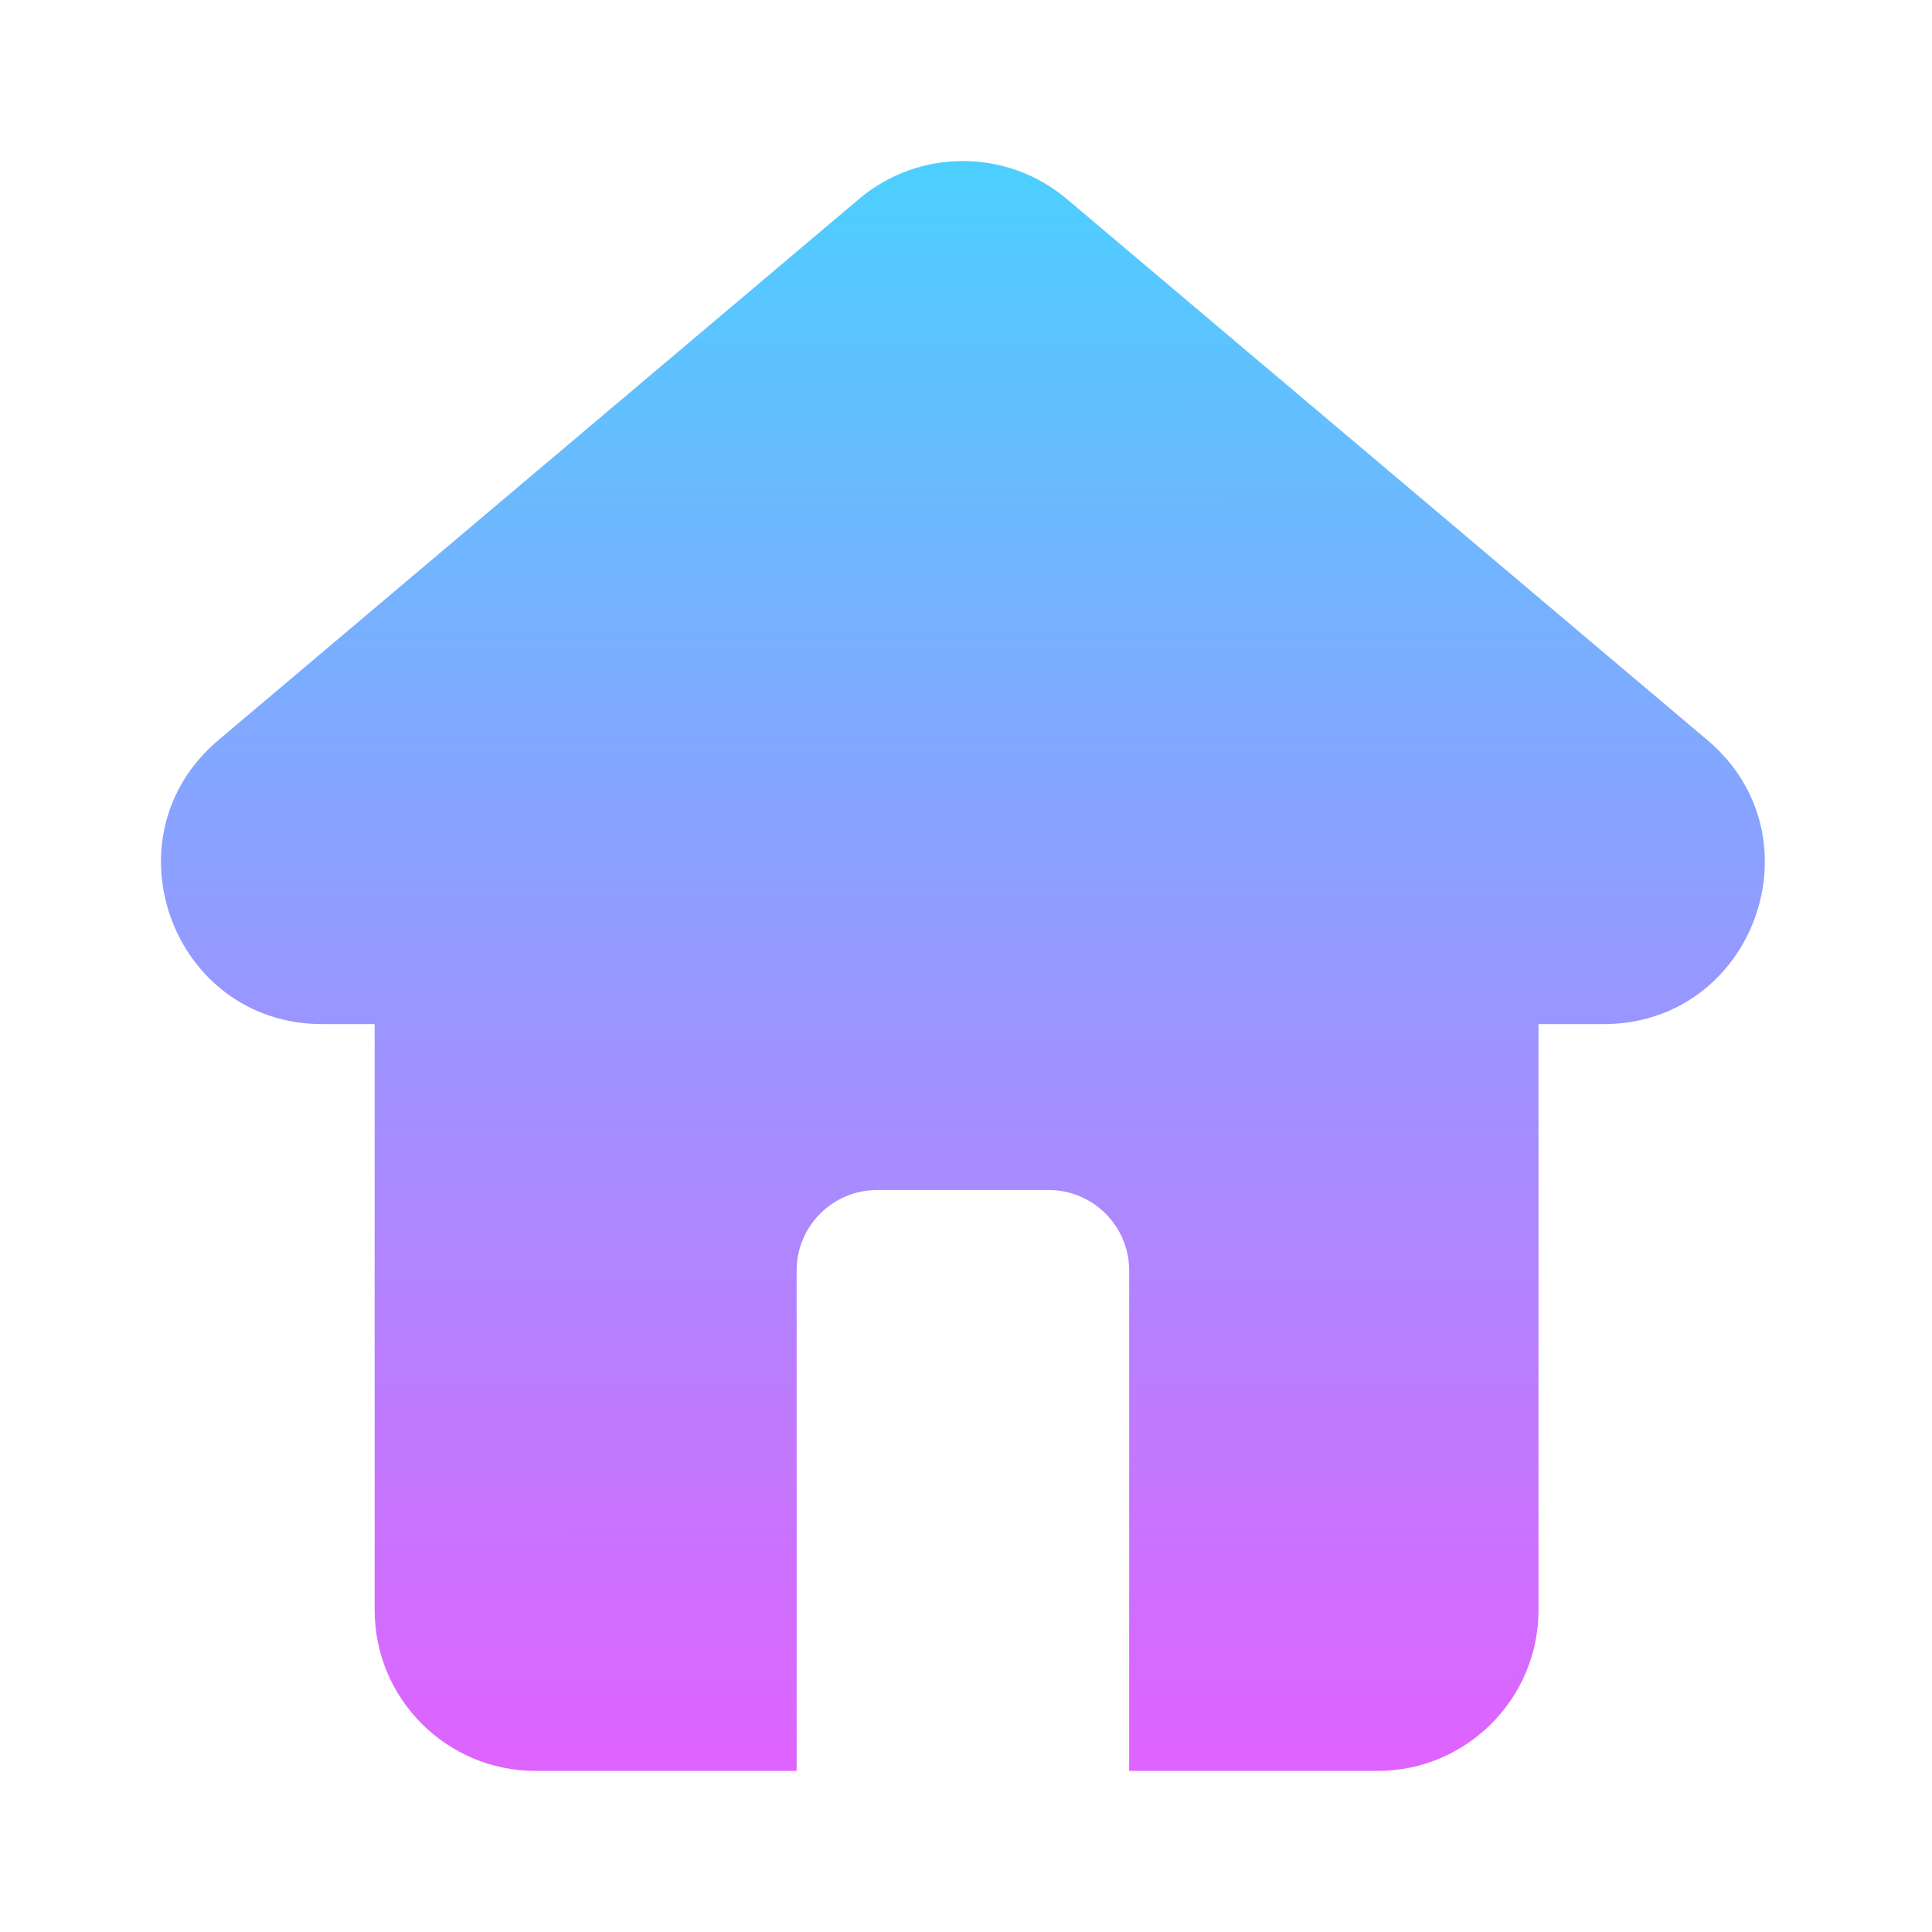
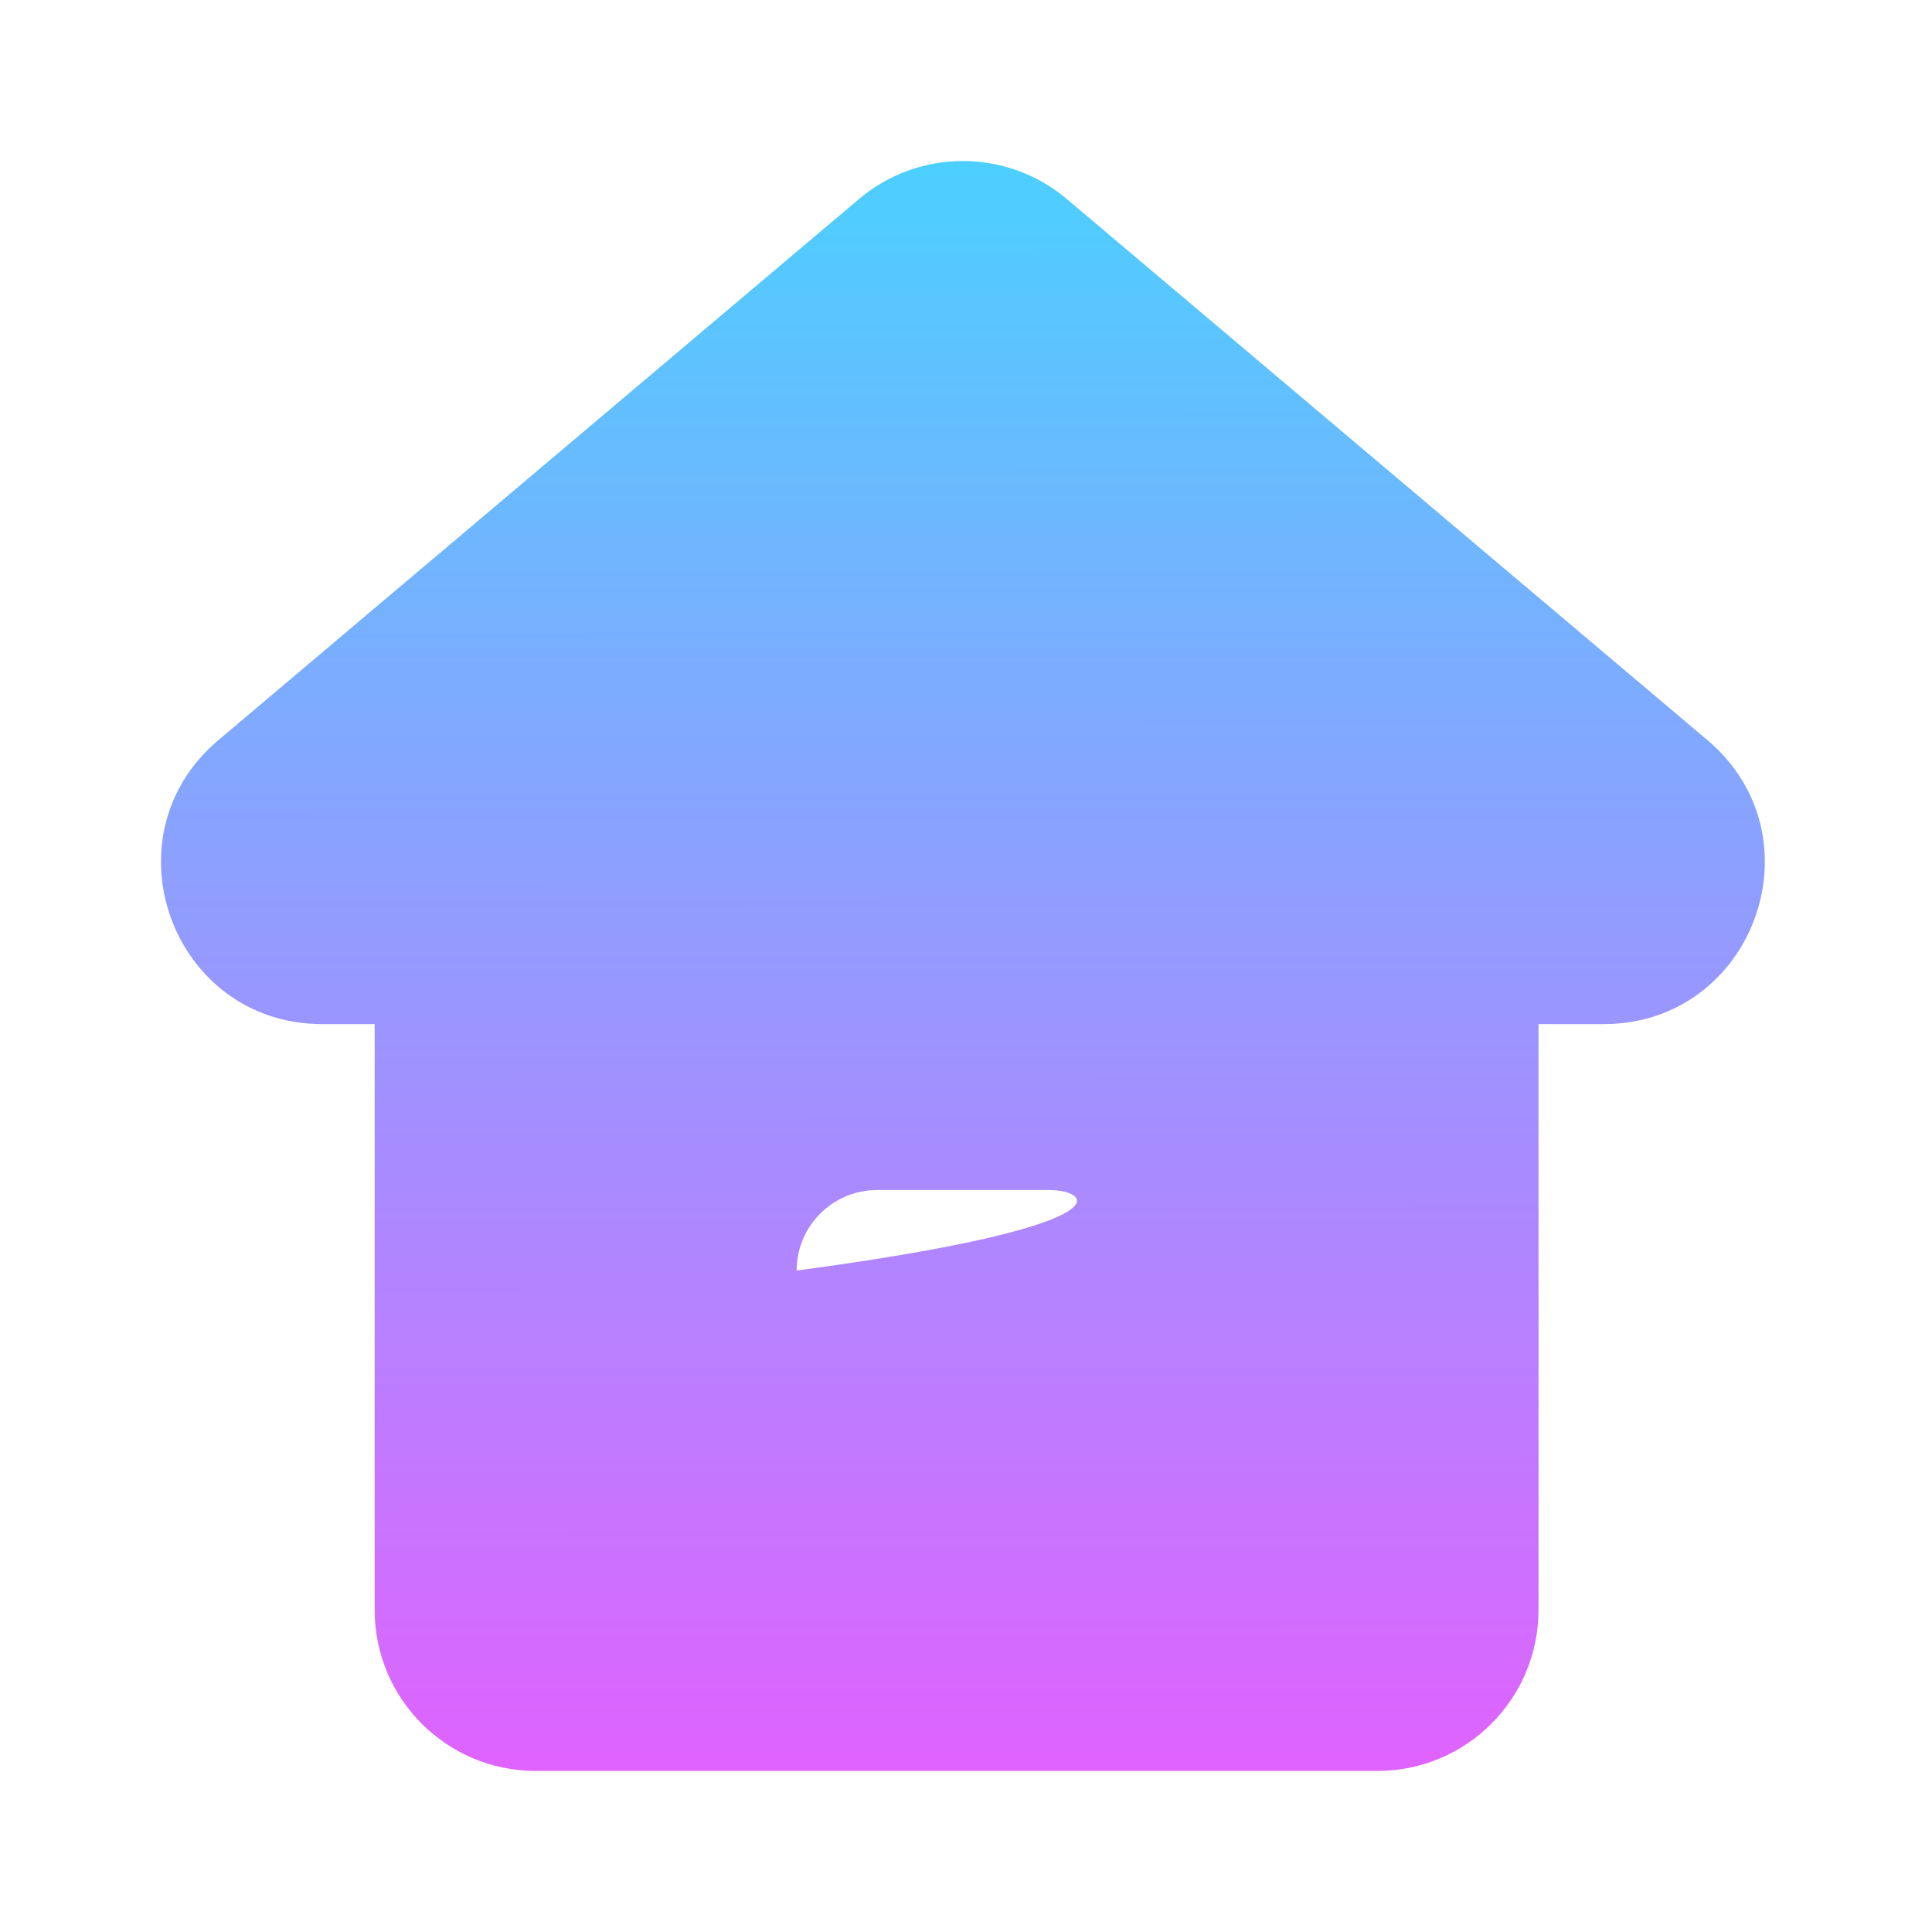
<svg xmlns="http://www.w3.org/2000/svg" width="24" height="24" viewBox="0 0 24 24" fill="none">
-   <path fill-rule="evenodd" clip-rule="evenodd" d="M2.713 9.194L10.671 2.472C11.416 1.843 12.507 1.843 13.252 2.472L21.21 9.194C22.634 10.396 21.783 12.722 19.919 12.722H19.112V19.999C19.112 21.104 18.216 21.999 17.112 21.999H6.654C5.549 21.999 4.654 21.104 4.654 19.999V12.722H4.004C2.14 12.722 1.289 10.396 2.713 9.194ZM10.896 14.783C10.344 14.783 9.896 15.231 9.896 15.783V21.999H14.027V15.783C14.027 15.231 13.579 14.783 13.027 14.783H10.896Z" fill="url(#paint0_linear_3332_31467)" />
+   <path fill-rule="evenodd" clip-rule="evenodd" d="M2.713 9.194L10.671 2.472C11.416 1.843 12.507 1.843 13.252 2.472L21.21 9.194C22.634 10.396 21.783 12.722 19.919 12.722H19.112V19.999C19.112 21.104 18.216 21.999 17.112 21.999H6.654C5.549 21.999 4.654 21.104 4.654 19.999V12.722H4.004C2.14 12.722 1.289 10.396 2.713 9.194ZM10.896 14.783C10.344 14.783 9.896 15.231 9.896 15.783V21.999V15.783C14.027 15.231 13.579 14.783 13.027 14.783H10.896Z" fill="url(#paint0_linear_3332_31467)" />
  <defs>
    <linearGradient id="paint0_linear_3332_31467" x1="11.962" y1="1.36" x2="11.973" y2="22.037" gradientUnits="userSpaceOnUse">
      <stop stop-color="#47D3FF" />
      <stop offset="1" stop-color="#E062FF" />
    </linearGradient>
  </defs>
</svg>